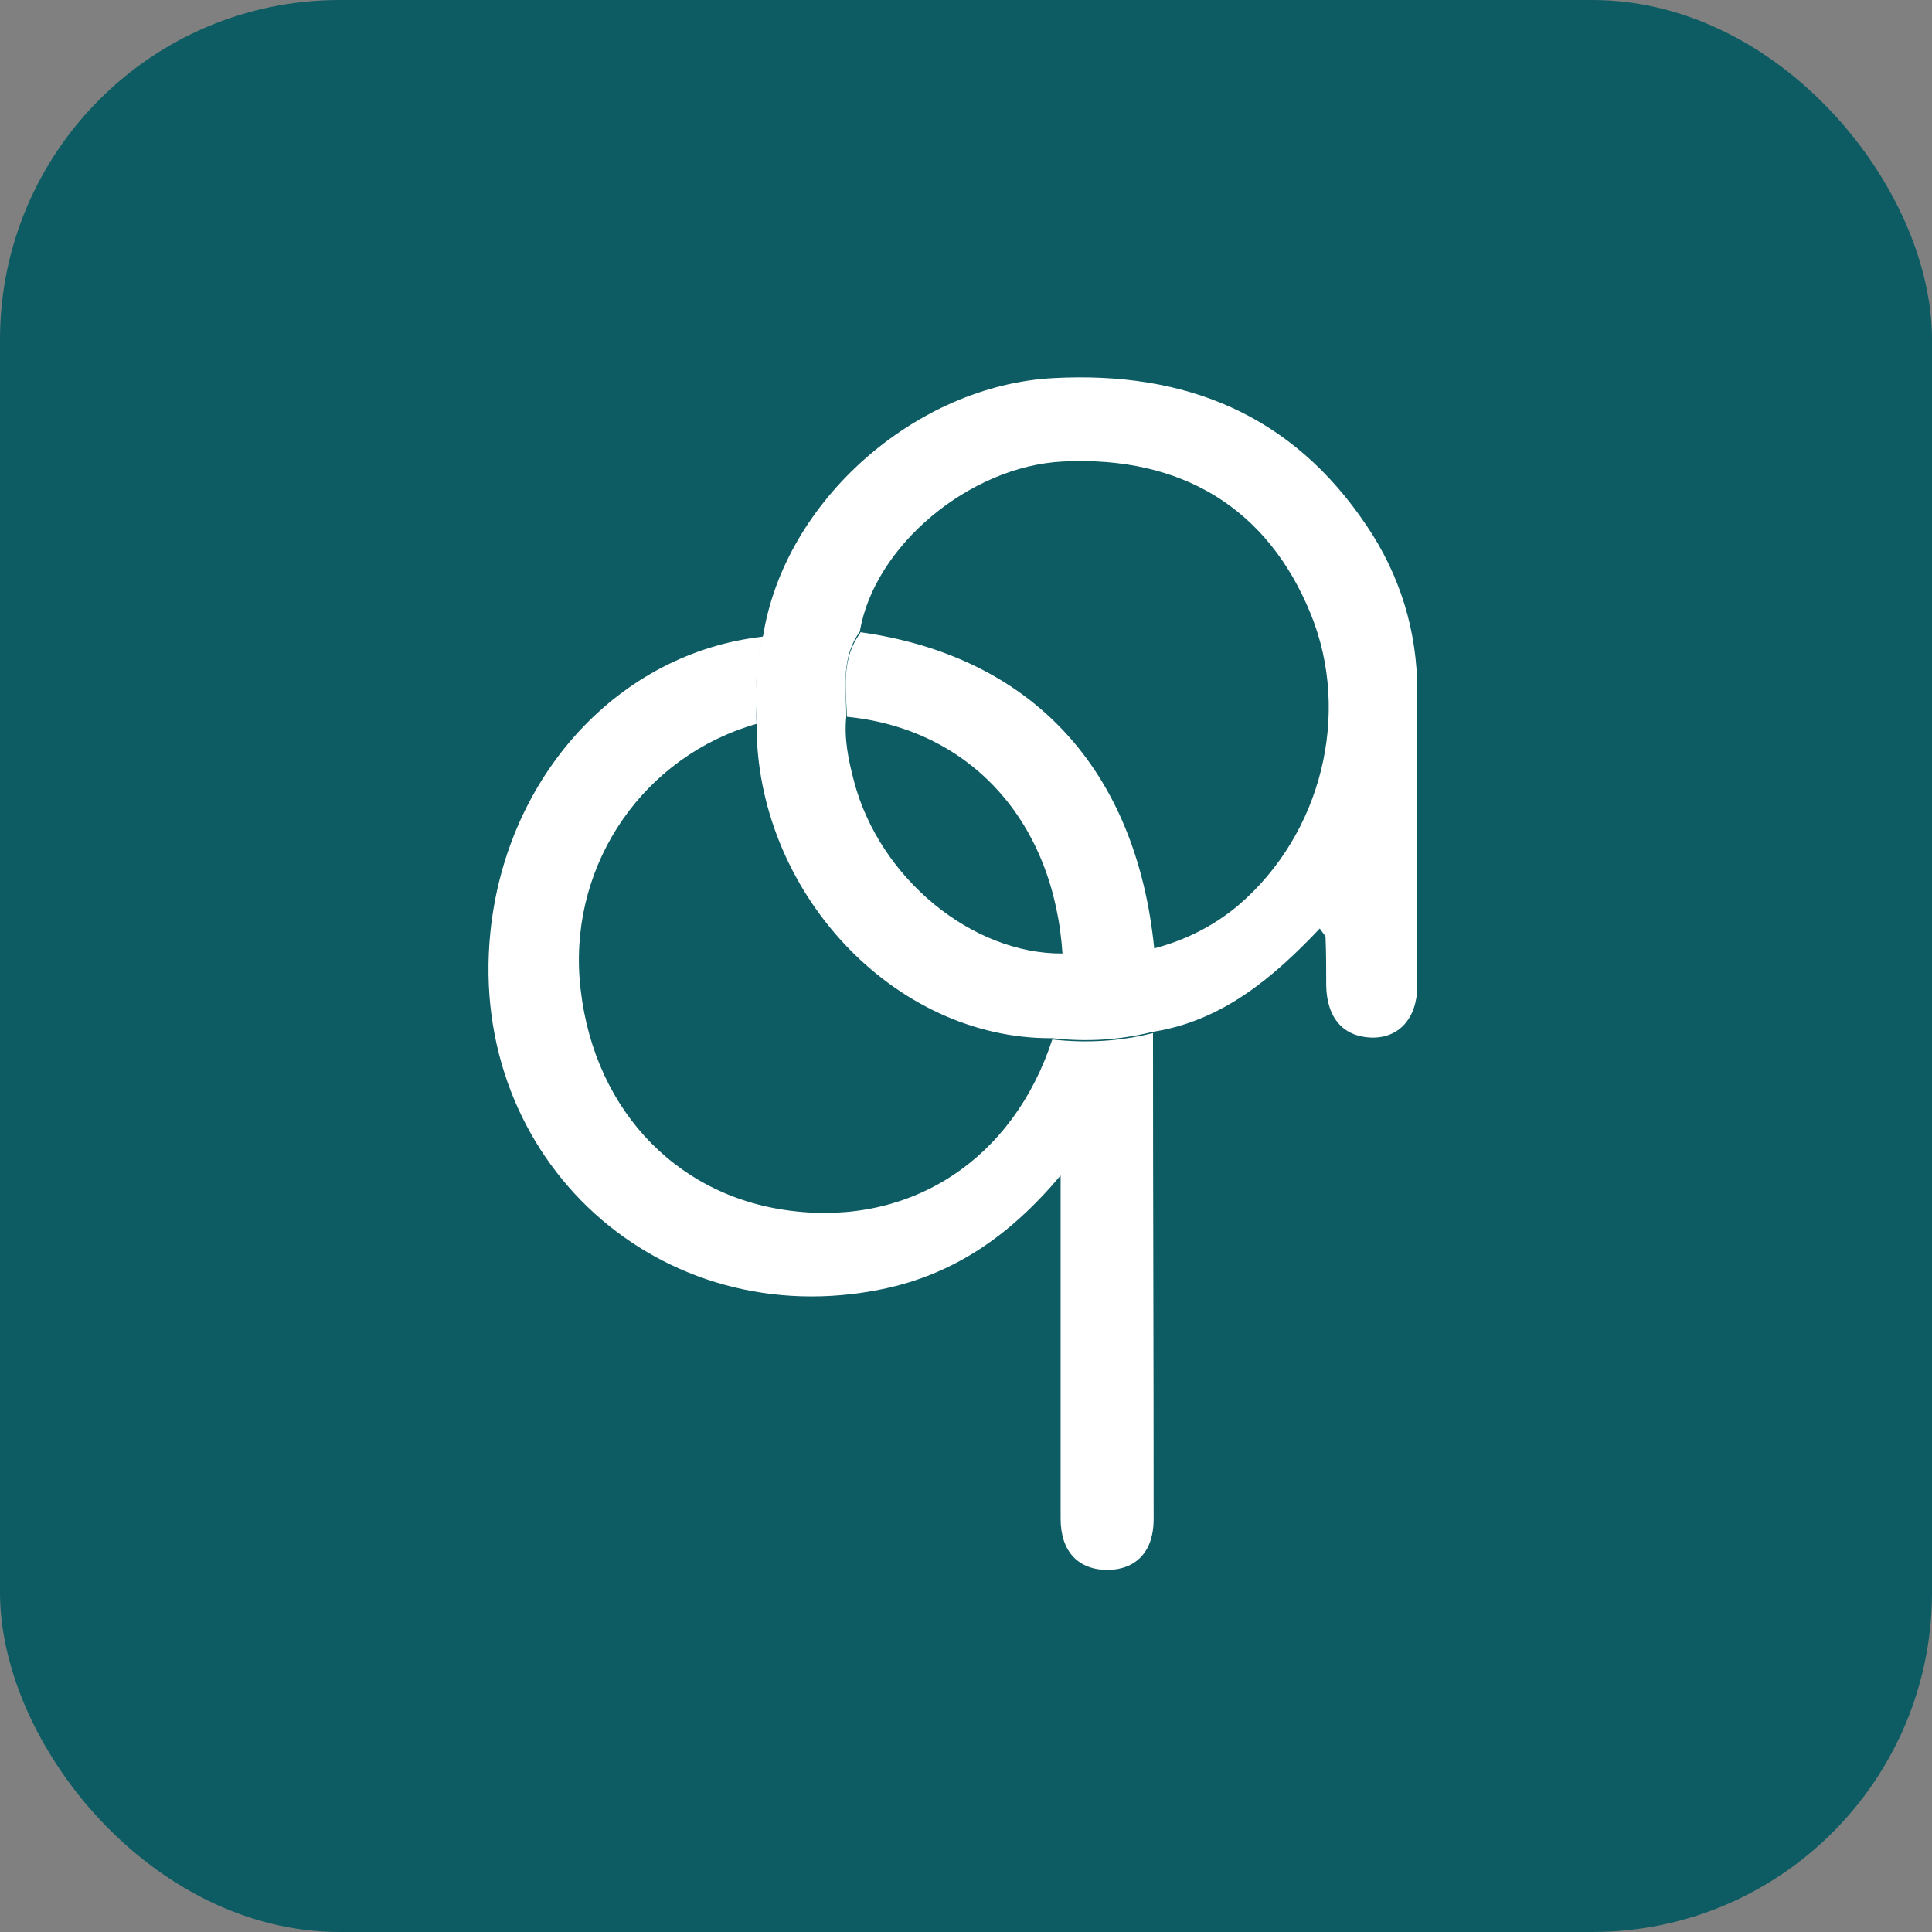
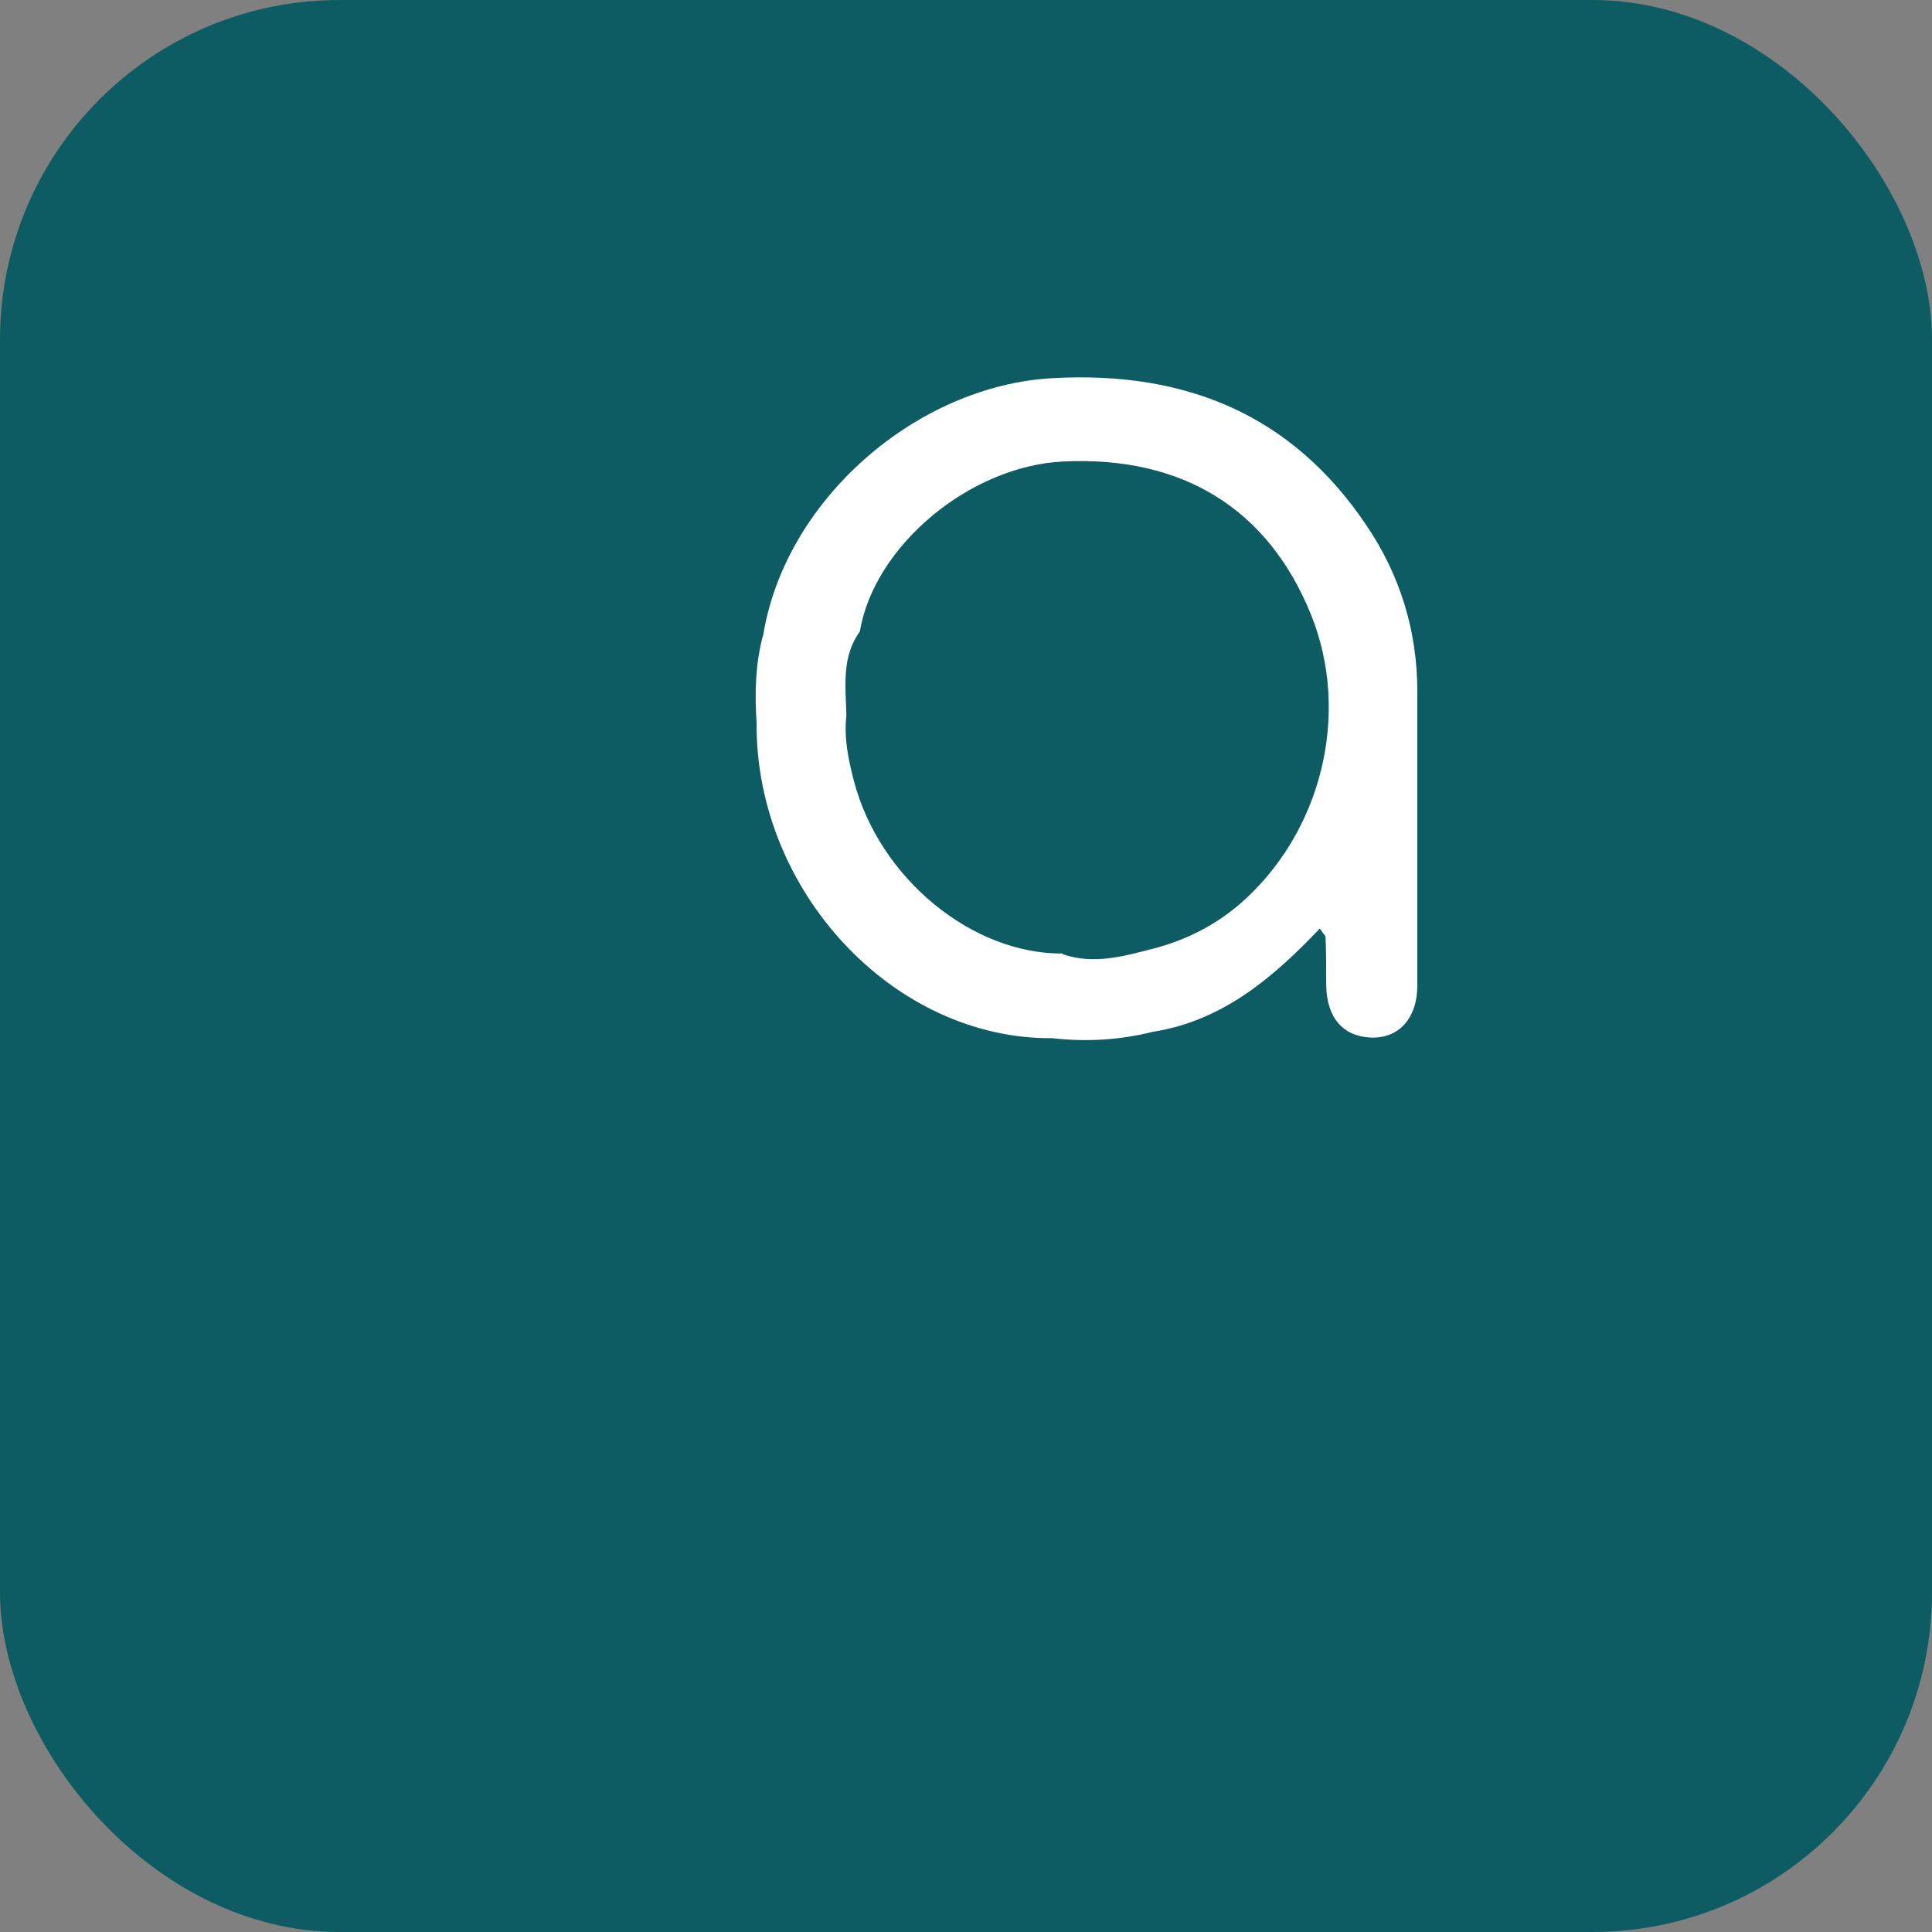
<svg xmlns="http://www.w3.org/2000/svg" version="1.1" viewBox="0 0 512 512">
  <rect x="0" y="0" width="512" height="512" fill="#808080" stroke="none" />
  <rect width="512" height="512" fill="#0D5C63" rx="90" />
  <g transform="translate(90, 90) scale(1.7)">
    <path fill="#ffffff" d="M66,46.3c3.3-21.2,23.9-39.2,45.3-40.3,20.6-1.1,37.2,5.7,48.8,23,5.2,7.7,7.9,16.4,7.9,25.8,0,15.3,0,30.6,0,45.9,0,5.1-2.9,8.3-7.3,8.1-4.3-.2-6.8-3.1-6.9-8.1,0-2.5,0-5-.1-7.5,0-.3-.3-.5-.9-1.4-7.3,7.7-15.2,14.4-26,16.1-5.2,1.3-10.4,1.6-15.7,1-24.7.2-46.3-22.9-46.1-49.2-.3-4.6-.2-9.1,1-13.6h0ZM112.7,95.8c4.9,1.7,9.6.3,14.3-.9,4.9-1.3,9.3-3.5,13.2-6.8,12.9-11.1,17.5-29.8,11.2-45.3-6.7-16.5-20.1-24.7-38.6-23.8-14.6.7-29.5,13.2-31.7,26.5-2.9,4-2.2,8.6-2.1,13.1-.4,3.5.3,6.9,1.2,10.3,4,15.1,18.4,26.9,32.5,26.8h0Z" />
-     <path fill="#ffffff" d="M66,46.3c-1.1,4.5-1.3,9-1,13.6-17.5,5-28.9,21.5-27.6,39.6,1.5,19.6,14.5,34,32.9,36.3,18.8,2.4,34.7-8,40.8-26.7,5.3.6,10.5.3,15.7-1,0,25.3.1,50.6.1,75.8,0,5-2.7,7.8-7.1,7.9-4.6,0-7.4-2.8-7.4-8,0-15.8,0-31.6,0-47.4v-6.1c-8,9.5-16.7,15.4-27.7,17.7-34.7,7.2-64.8-20.1-61.2-55.6,2.5-24.5,20.1-43.6,42.5-46.1h0Z" />
-     <path fill="#ffffff" d="M81.1,45.6c26.7,3.7,43.1,21.3,45.9,49.4-4.7,1.2-9.4,2.6-14.3.9-1.3-20.8-14.4-35.2-33.6-37.1-.2-4.5-.9-9.1,2.1-13.1h0Z" />
  </g>
</svg>